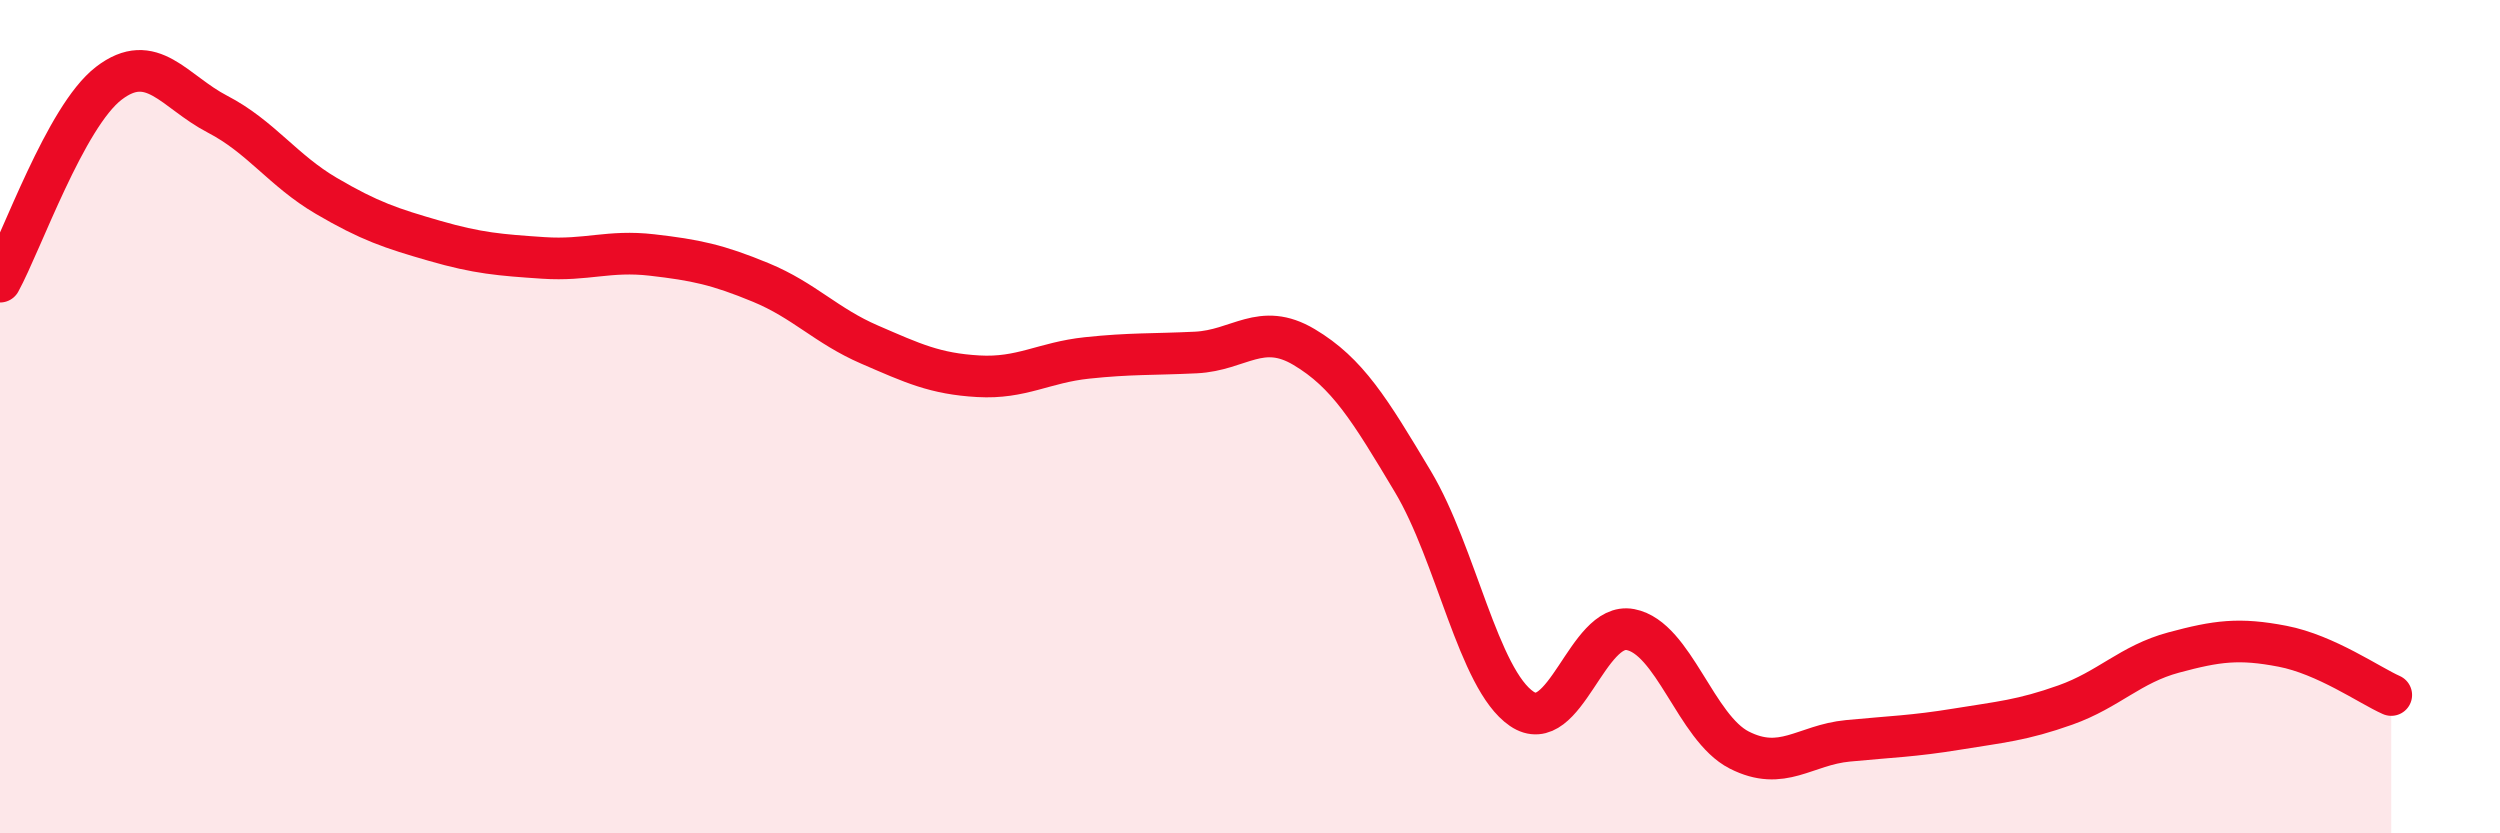
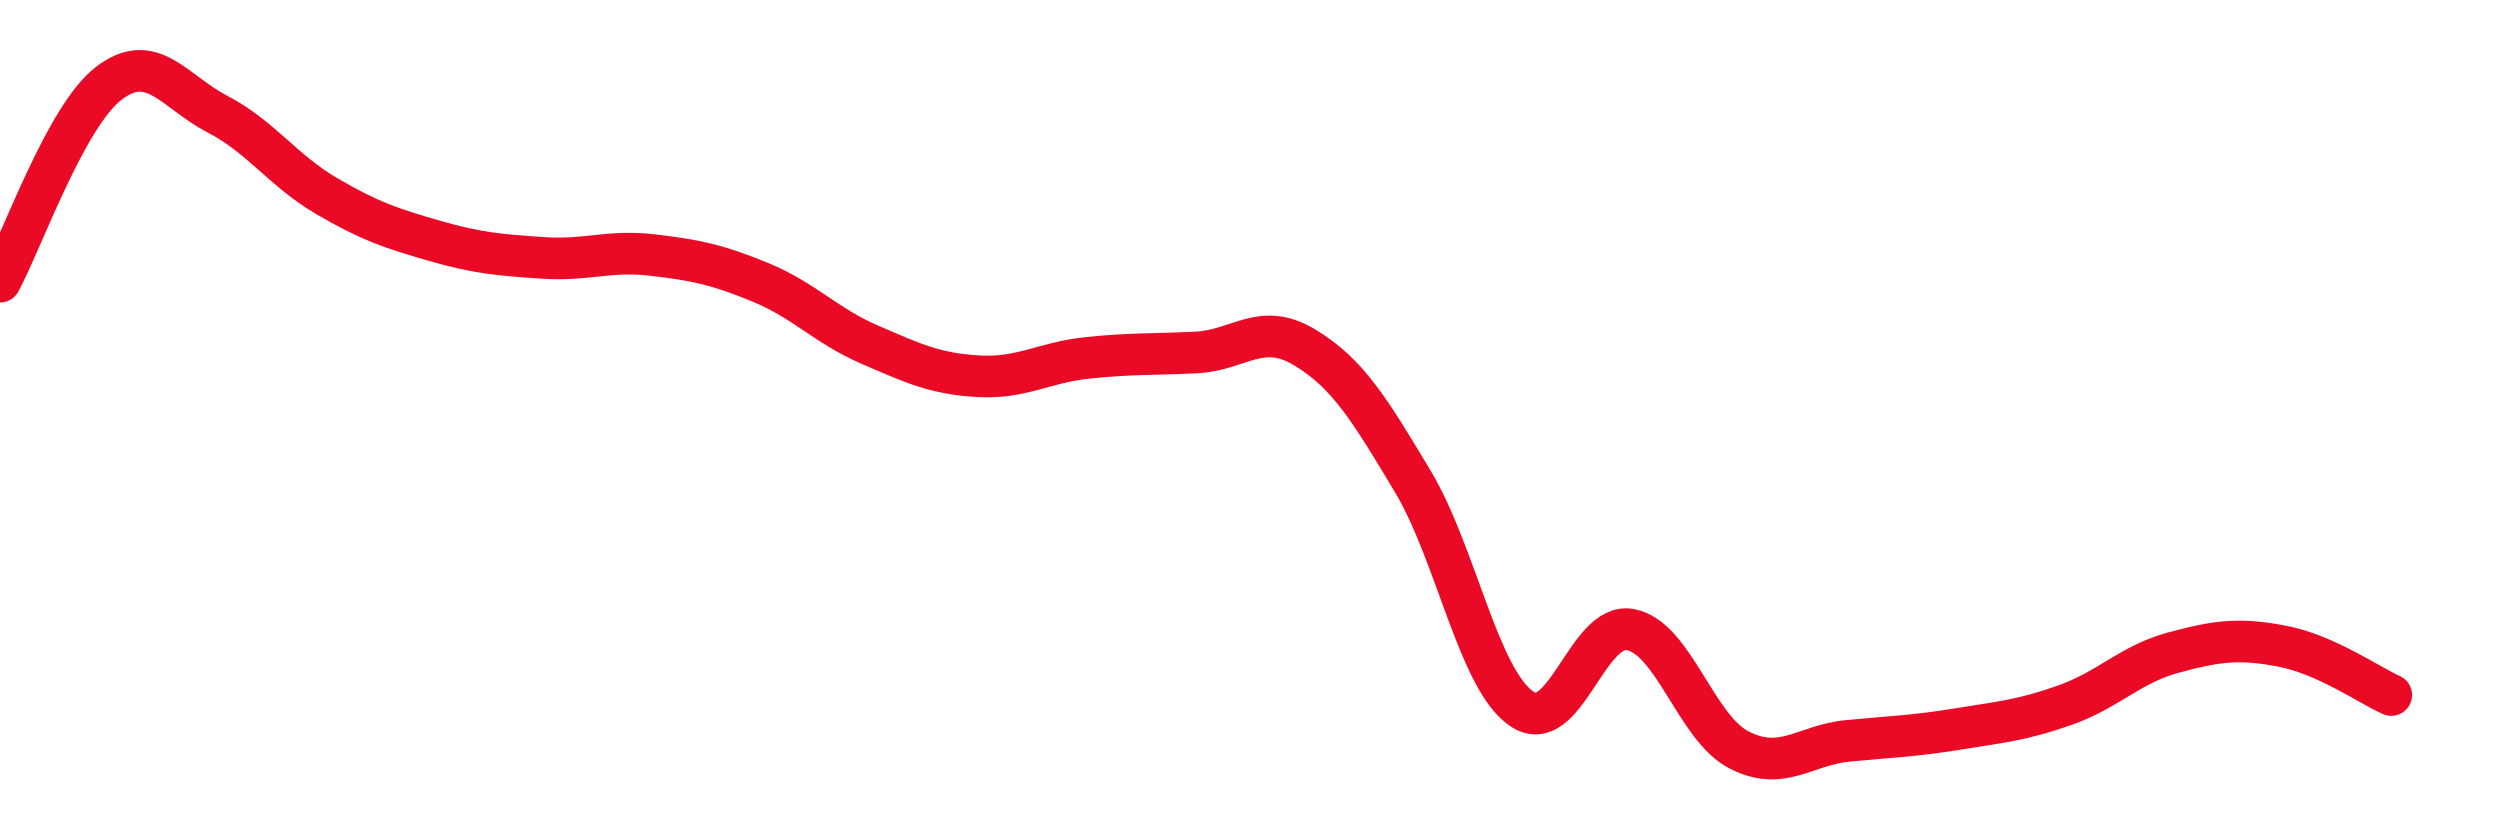
<svg xmlns="http://www.w3.org/2000/svg" width="60" height="20" viewBox="0 0 60 20">
-   <path d="M 0,6.76 C 0.52,5.81 1.57,2.8 2.61,2 C 3.65,1.2 4.18,2.2 5.22,2.74 C 6.26,3.28 6.79,4.09 7.83,4.7 C 8.87,5.31 9.39,5.48 10.43,5.78 C 11.47,6.08 12,6.12 13.04,6.19 C 14.08,6.26 14.61,6 15.65,6.12 C 16.69,6.24 17.22,6.35 18.26,6.78 C 19.3,7.21 19.83,7.82 20.87,8.27 C 21.91,8.72 22.44,8.97 23.48,9.03 C 24.52,9.09 25.05,8.7 26.09,8.59 C 27.13,8.48 27.66,8.51 28.7,8.46 C 29.74,8.41 30.26,7.71 31.3,8.33 C 32.34,8.95 32.87,9.82 33.91,11.56 C 34.95,13.3 35.48,16.3 36.52,17.01 C 37.56,17.72 38.09,14.91 39.13,15.11 C 40.17,15.31 40.7,17.47 41.74,18 C 42.78,18.53 43.31,17.88 44.35,17.78 C 45.39,17.68 45.92,17.67 46.96,17.5 C 48,17.33 48.53,17.29 49.57,16.92 C 50.61,16.55 51.13,15.94 52.17,15.66 C 53.21,15.38 53.74,15.31 54.78,15.51 C 55.82,15.71 56.87,16.45 57.39,16.68L57.39 20L0 20Z" fill="#EB0A25" opacity="0.1" stroke-linecap="round" stroke-linejoin="round" />
  <path d="M 0,6.76 C 0.52,5.81 1.57,2.8 2.61,2 C 3.65,1.2 4.18,2.2 5.22,2.74 C 6.26,3.28 6.79,4.09 7.83,4.7 C 8.87,5.31 9.39,5.48 10.43,5.78 C 11.47,6.08 12,6.12 13.04,6.19 C 14.08,6.26 14.61,6 15.65,6.12 C 16.69,6.24 17.22,6.35 18.26,6.78 C 19.3,7.21 19.83,7.82 20.87,8.27 C 21.91,8.72 22.44,8.97 23.48,9.03 C 24.52,9.09 25.05,8.7 26.09,8.59 C 27.13,8.48 27.66,8.51 28.7,8.46 C 29.74,8.41 30.26,7.71 31.3,8.33 C 32.34,8.95 32.87,9.82 33.91,11.56 C 34.95,13.3 35.48,16.3 36.52,17.01 C 37.56,17.72 38.09,14.91 39.13,15.11 C 40.17,15.31 40.7,17.47 41.74,18 C 42.78,18.53 43.31,17.88 44.35,17.78 C 45.39,17.68 45.92,17.67 46.96,17.5 C 48,17.33 48.53,17.29 49.57,16.92 C 50.61,16.55 51.13,15.94 52.17,15.66 C 53.21,15.38 53.74,15.31 54.78,15.51 C 55.82,15.71 56.87,16.45 57.39,16.68" stroke="#EB0A25" stroke-width="1" fill="none" stroke-linecap="round" stroke-linejoin="round" />
</svg>